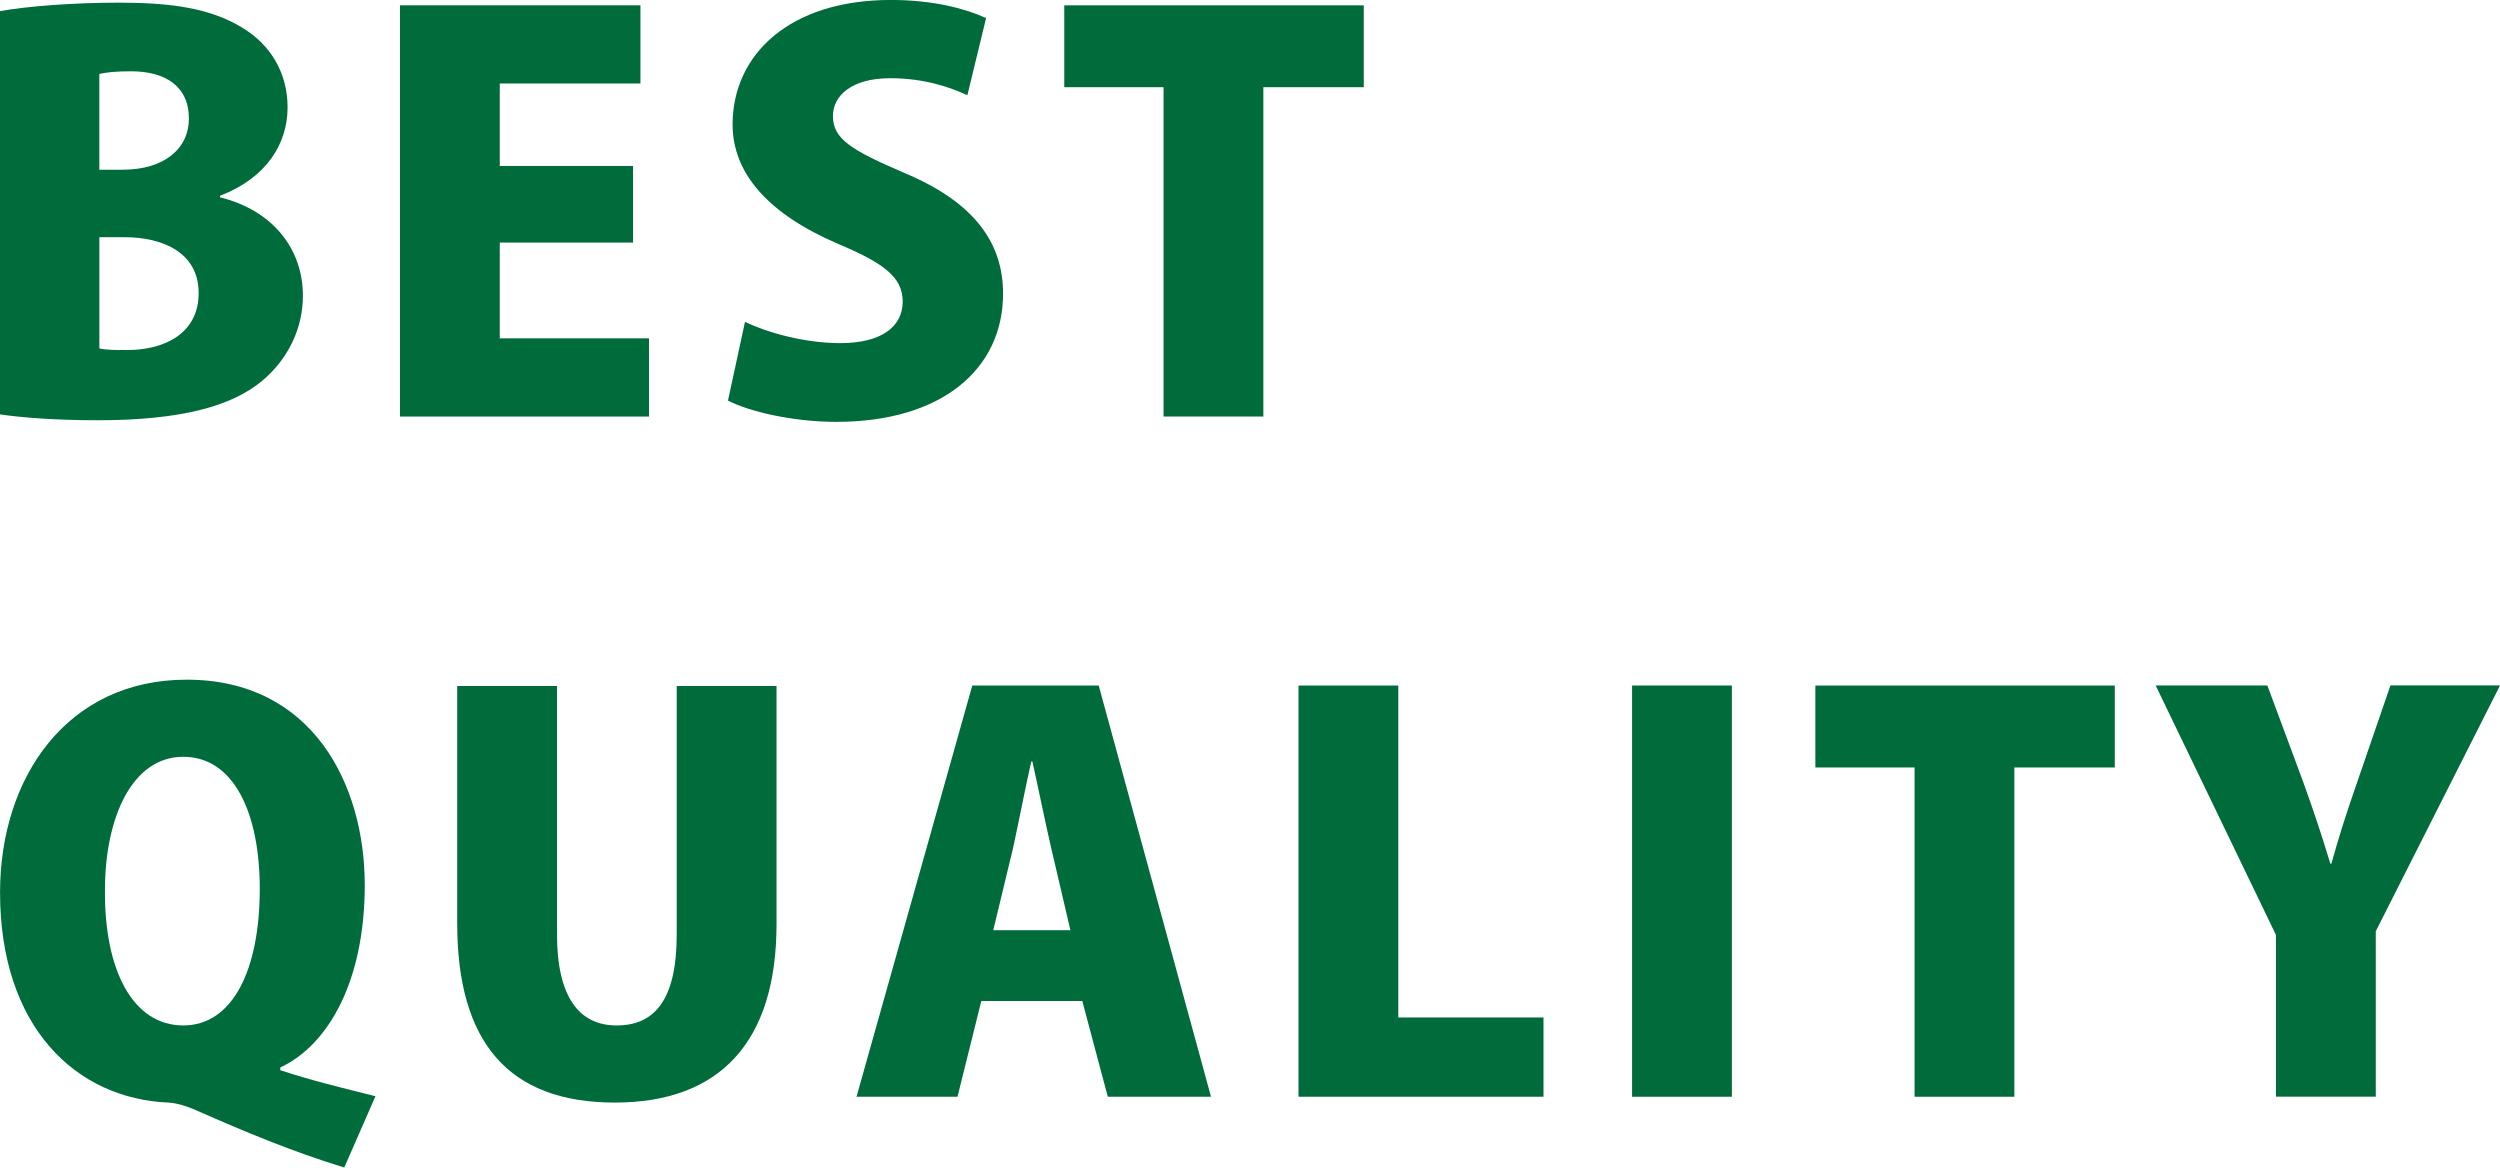
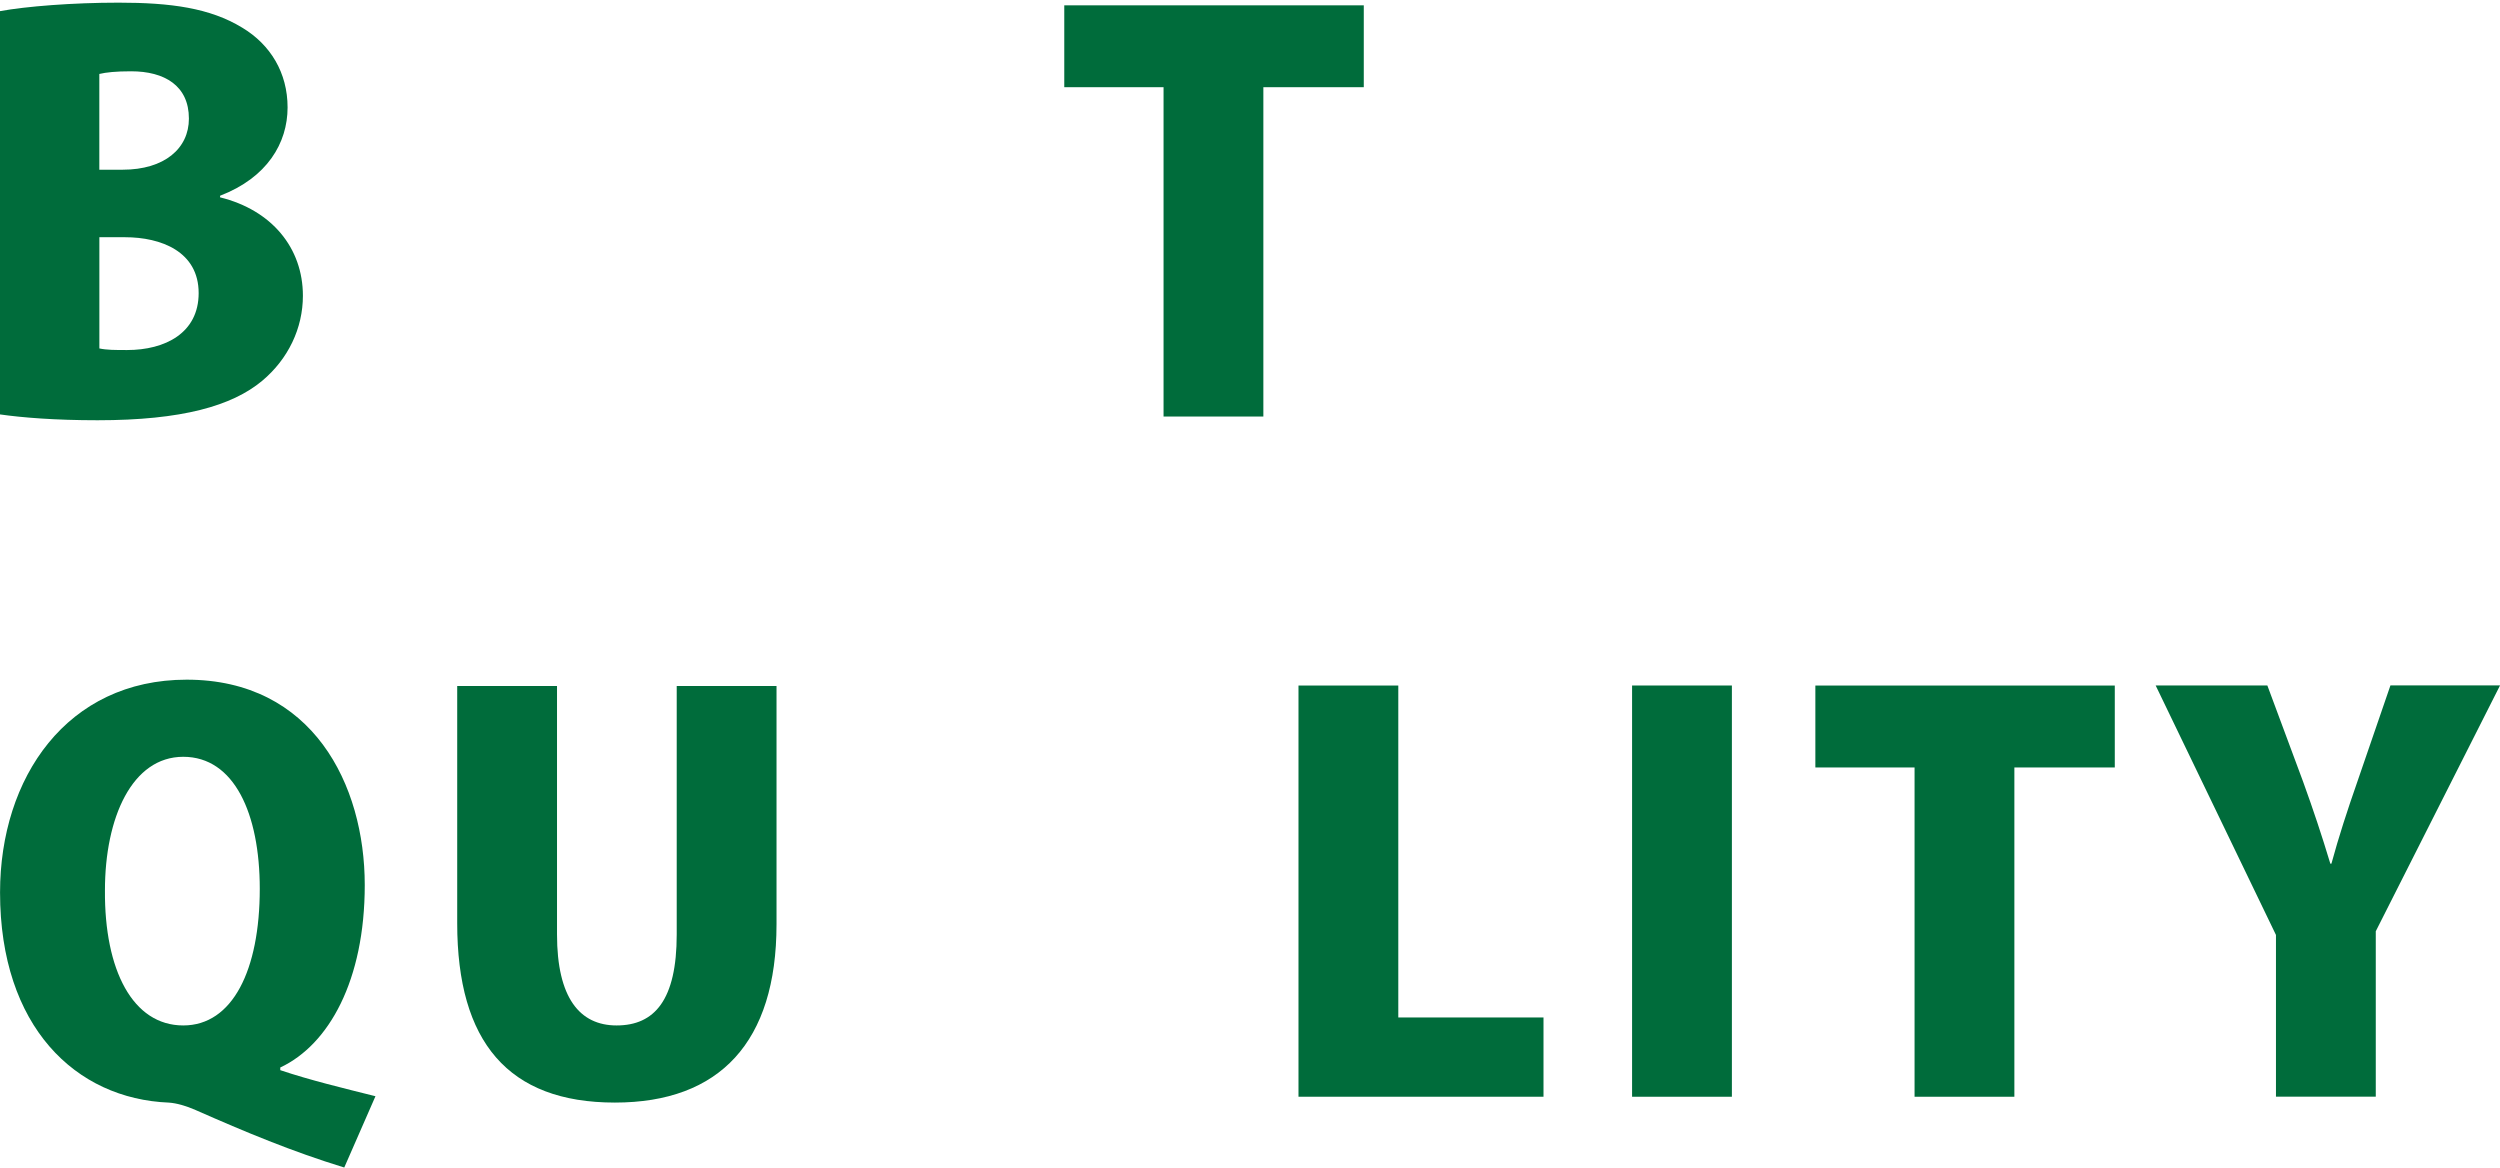
<svg xmlns="http://www.w3.org/2000/svg" id="_イヤー_1" data-name="レイヤー 1" viewBox="0 0 57.436 26.823">
  <defs>
    <style>
      .cls-1 {
        fill: #006c3b;
      }
    </style>
  </defs>
  <path class="cls-1" d="M5.057,4.534c1.186,.293,1.902,1.161,1.902,2.261,0,.746-.338,1.455-.938,1.956-.691,.574-1.838,.904-3.779,.904-.977,0-1.732-.061-2.242-.134V.256C.6,.146,1.668,.061,2.725,.061,3.924,.061,4.822,.183,5.564,.635c.652,.391,1.043,1.039,1.043,1.833,0,.819-.469,1.613-1.551,2.029v.037Zm-2.24-.635c.963,0,1.523-.489,1.523-1.174,0-.757-.561-1.087-1.328-1.087-.352,0-.574,.024-.73,.061V3.899h.535Zm-.535,4.106c.17,.037,.365,.037,.639,.037,.873,0,1.643-.391,1.643-1.308,0-.954-.861-1.284-1.695-1.284h-.586v2.555Z" />
-   <path class="cls-1" d="M14.91,9.57h-5.721V.122h5.525V1.918h-3.232v1.895h3.062v1.76h-3.062v2.2h3.428v1.797Z" />
-   <path class="cls-1" d="M22.223,2.188c-.365-.171-.965-.391-1.773-.391-.885,0-1.314,.403-1.314,.868,0,.526,.416,.782,1.641,1.308,1.604,.672,2.268,1.601,2.268,2.774,0,1.723-1.395,2.945-3.83,2.945-1.018,0-2.021-.244-2.49-.489l.391-1.809c.535,.257,1.383,.489,2.189,.489,.965,0,1.434-.391,1.434-.954,0-.574-.455-.892-1.498-1.332-1.59-.685-2.41-1.613-2.41-2.738,0-1.601,1.303-2.86,3.635-2.86,.965,0,1.707,.195,2.189,.416l-.43,1.772Z" />
  <path class="cls-1" d="M31.332,2.004h-2.307v7.565h-2.293V2.004h-2.281V.122h6.881v1.882Z" />
  <g>
    <path class="cls-1" d="M6.438,24.586c.689,.232,1.459,.416,2.188,.599l-.717,1.638c-1.197-.367-2.279-.819-3.414-1.32-.221-.098-.441-.159-.611-.171-2.15-.085-3.883-1.748-3.883-4.828,0-2.64,1.537-4.889,4.287-4.889,2.893,0,4.092,2.408,4.092,4.718,0,2.188-.822,3.667-1.941,4.192v.061Zm-4.027-4.131c-.014,1.833,.639,3.104,1.799,3.104,1.133,0,1.758-1.271,1.758-3.141,0-1.724-.586-3.031-1.758-3.031-1.174,0-1.799,1.394-1.799,3.068Z" />
    <path class="cls-1" d="M17.84,21.237c0,2.701-1.303,4.094-3.713,4.094-2.451,0-3.623-1.393-3.623-4.119v-5.451h2.293v5.708c0,1.455,.521,2.09,1.369,2.09,.873,0,1.381-.587,1.381-2.09v-5.708h2.293v5.476Z" />
-     <path class="cls-1" d="M27.822,25.197h-2.371l-.586-2.2h-2.32l-.547,2.2h-2.32l2.66-9.448h2.904l2.58,9.448Zm-3.23-3.826l-.443-1.895c-.131-.562-.301-1.405-.43-1.98h-.027c-.129,.575-.299,1.442-.416,1.98l-.457,1.895h1.773Z" />
    <path class="cls-1" d="M35.461,25.197h-5.629V15.749h2.293v7.626h3.336v1.821Z" />
    <path class="cls-1" d="M37.496,15.749h2.293v9.448h-2.293V15.749Z" />
    <path class="cls-1" d="M48.586,17.632h-2.307v7.565h-2.293v-7.565h-2.279v-1.882h6.879v1.882Z" />
    <path class="cls-1" d="M57.436,15.749l-2.854,5.646v3.801h-2.293v-3.716l-2.764-5.732h2.566l.822,2.212c.234,.647,.43,1.234,.625,1.882h.025c.17-.623,.365-1.222,.6-1.895l.756-2.2h2.516Z" />
  </g>
</svg>